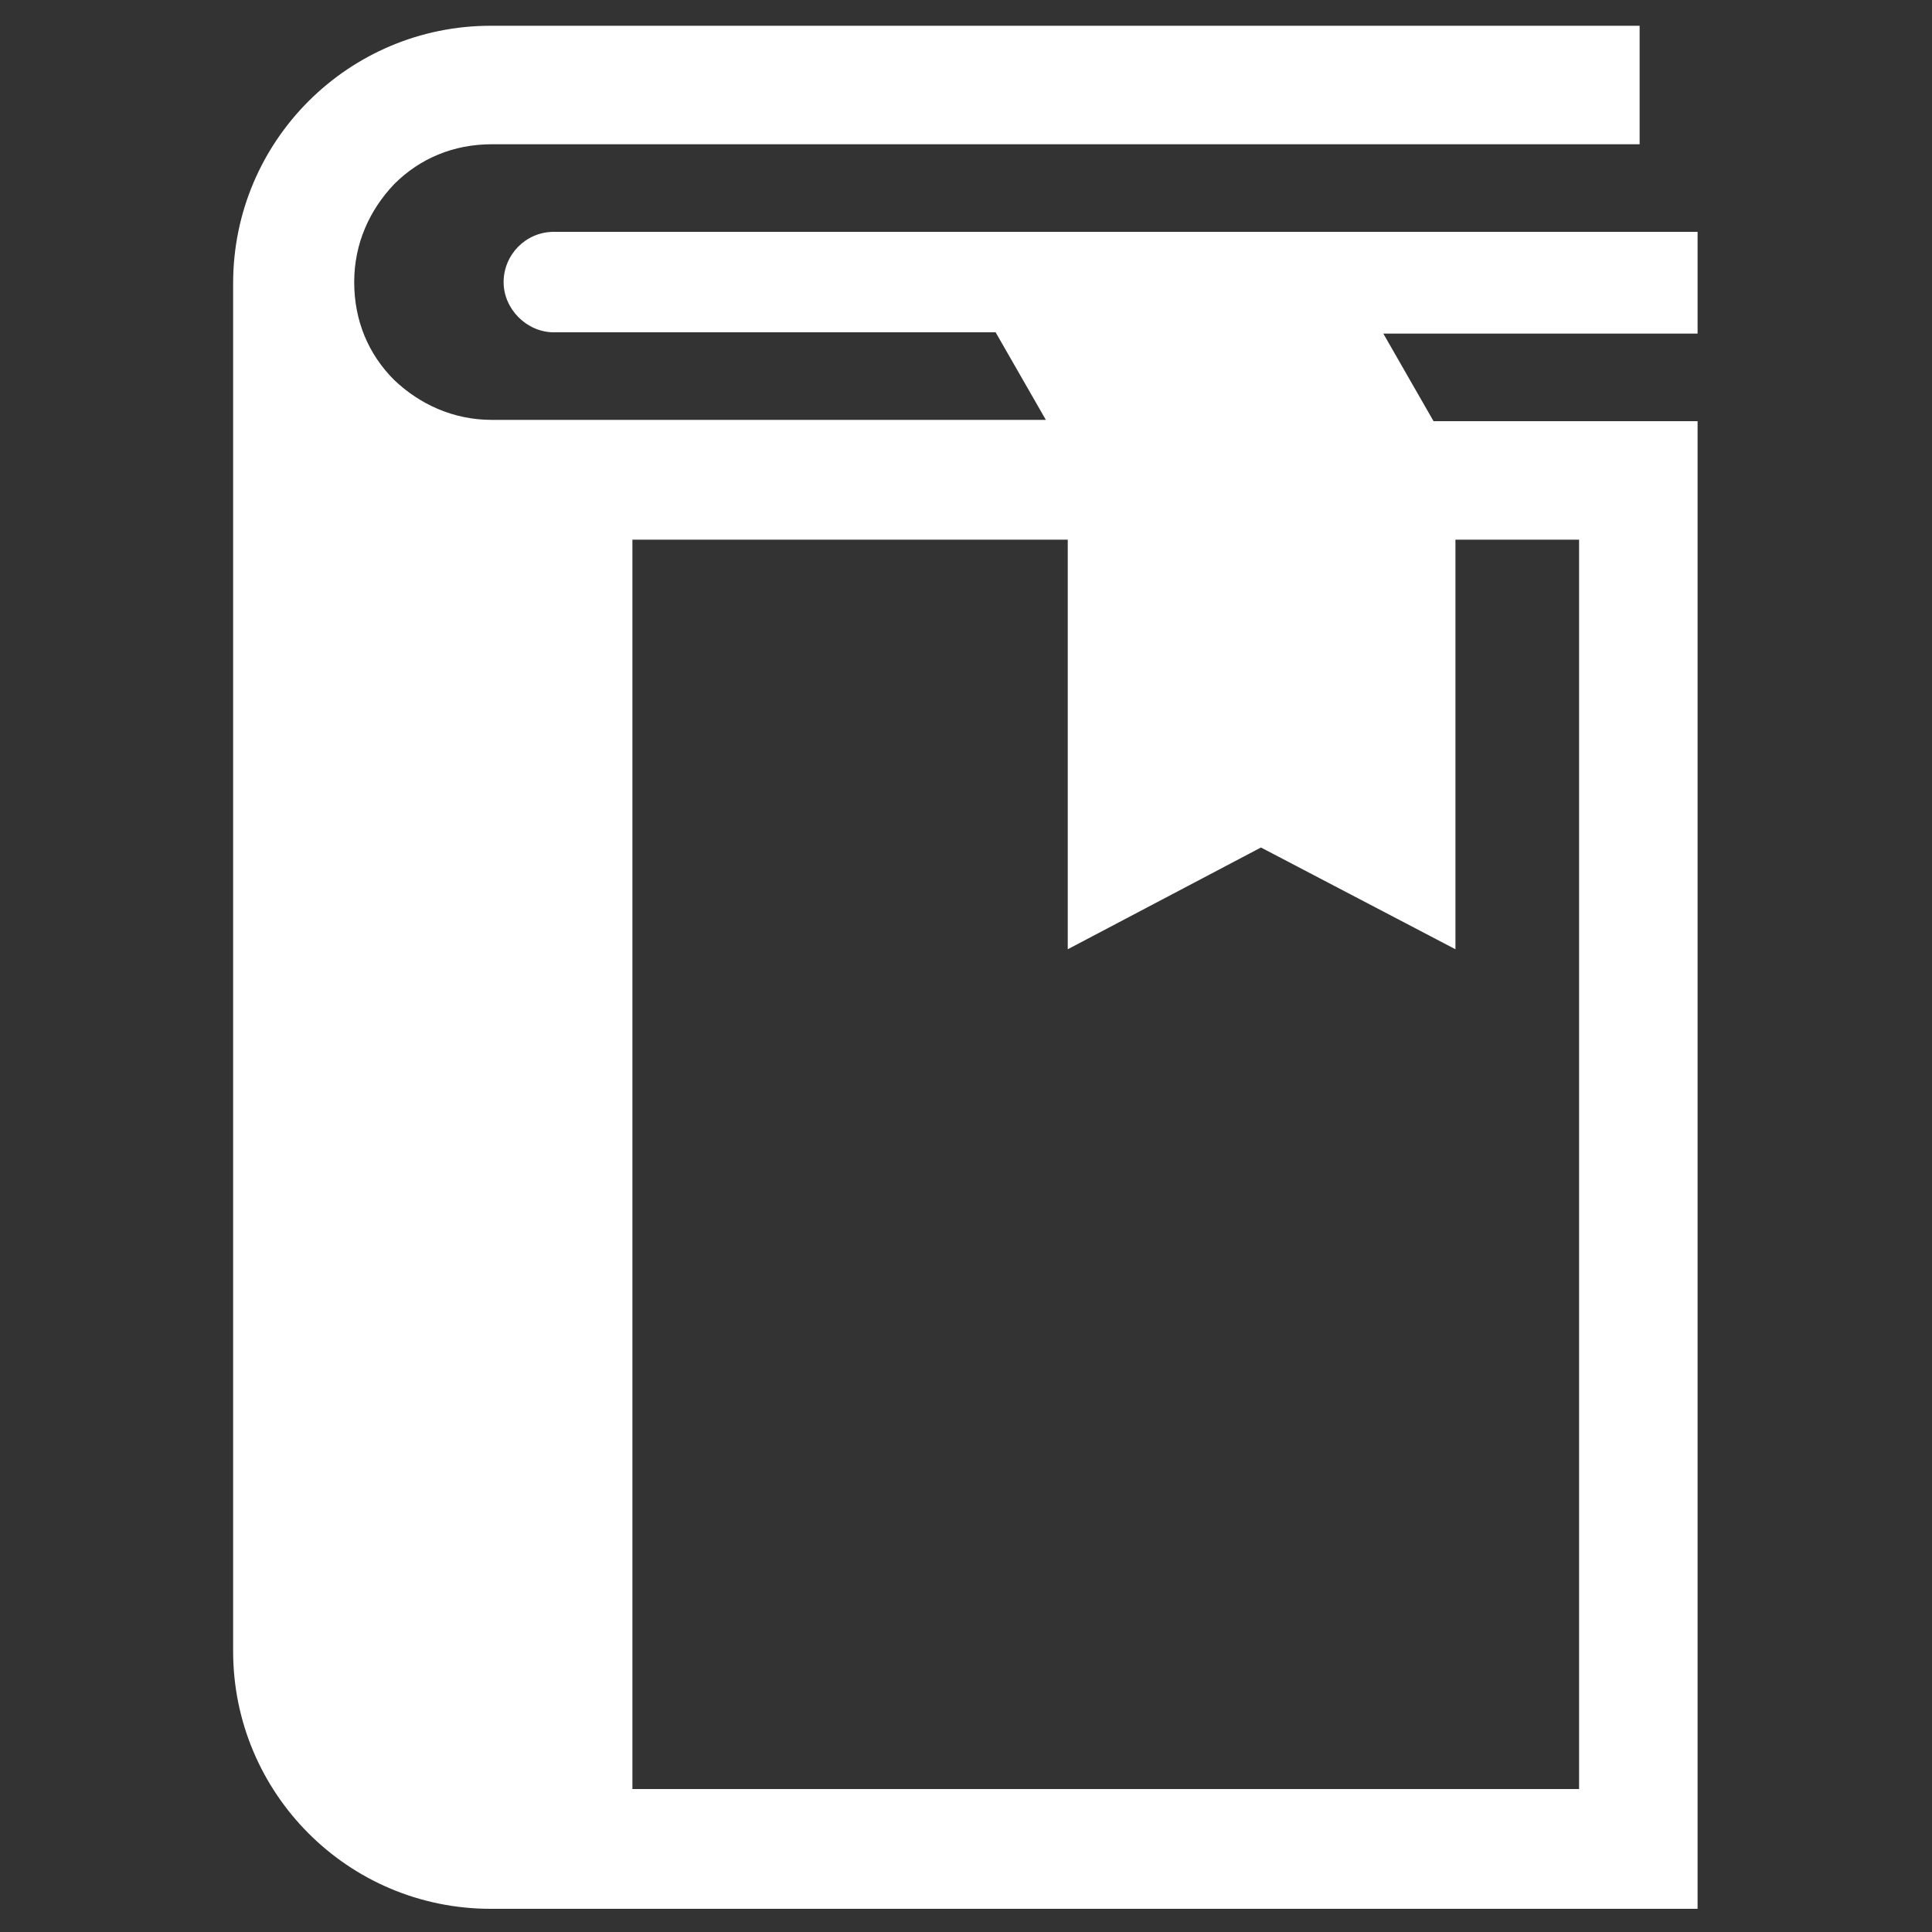
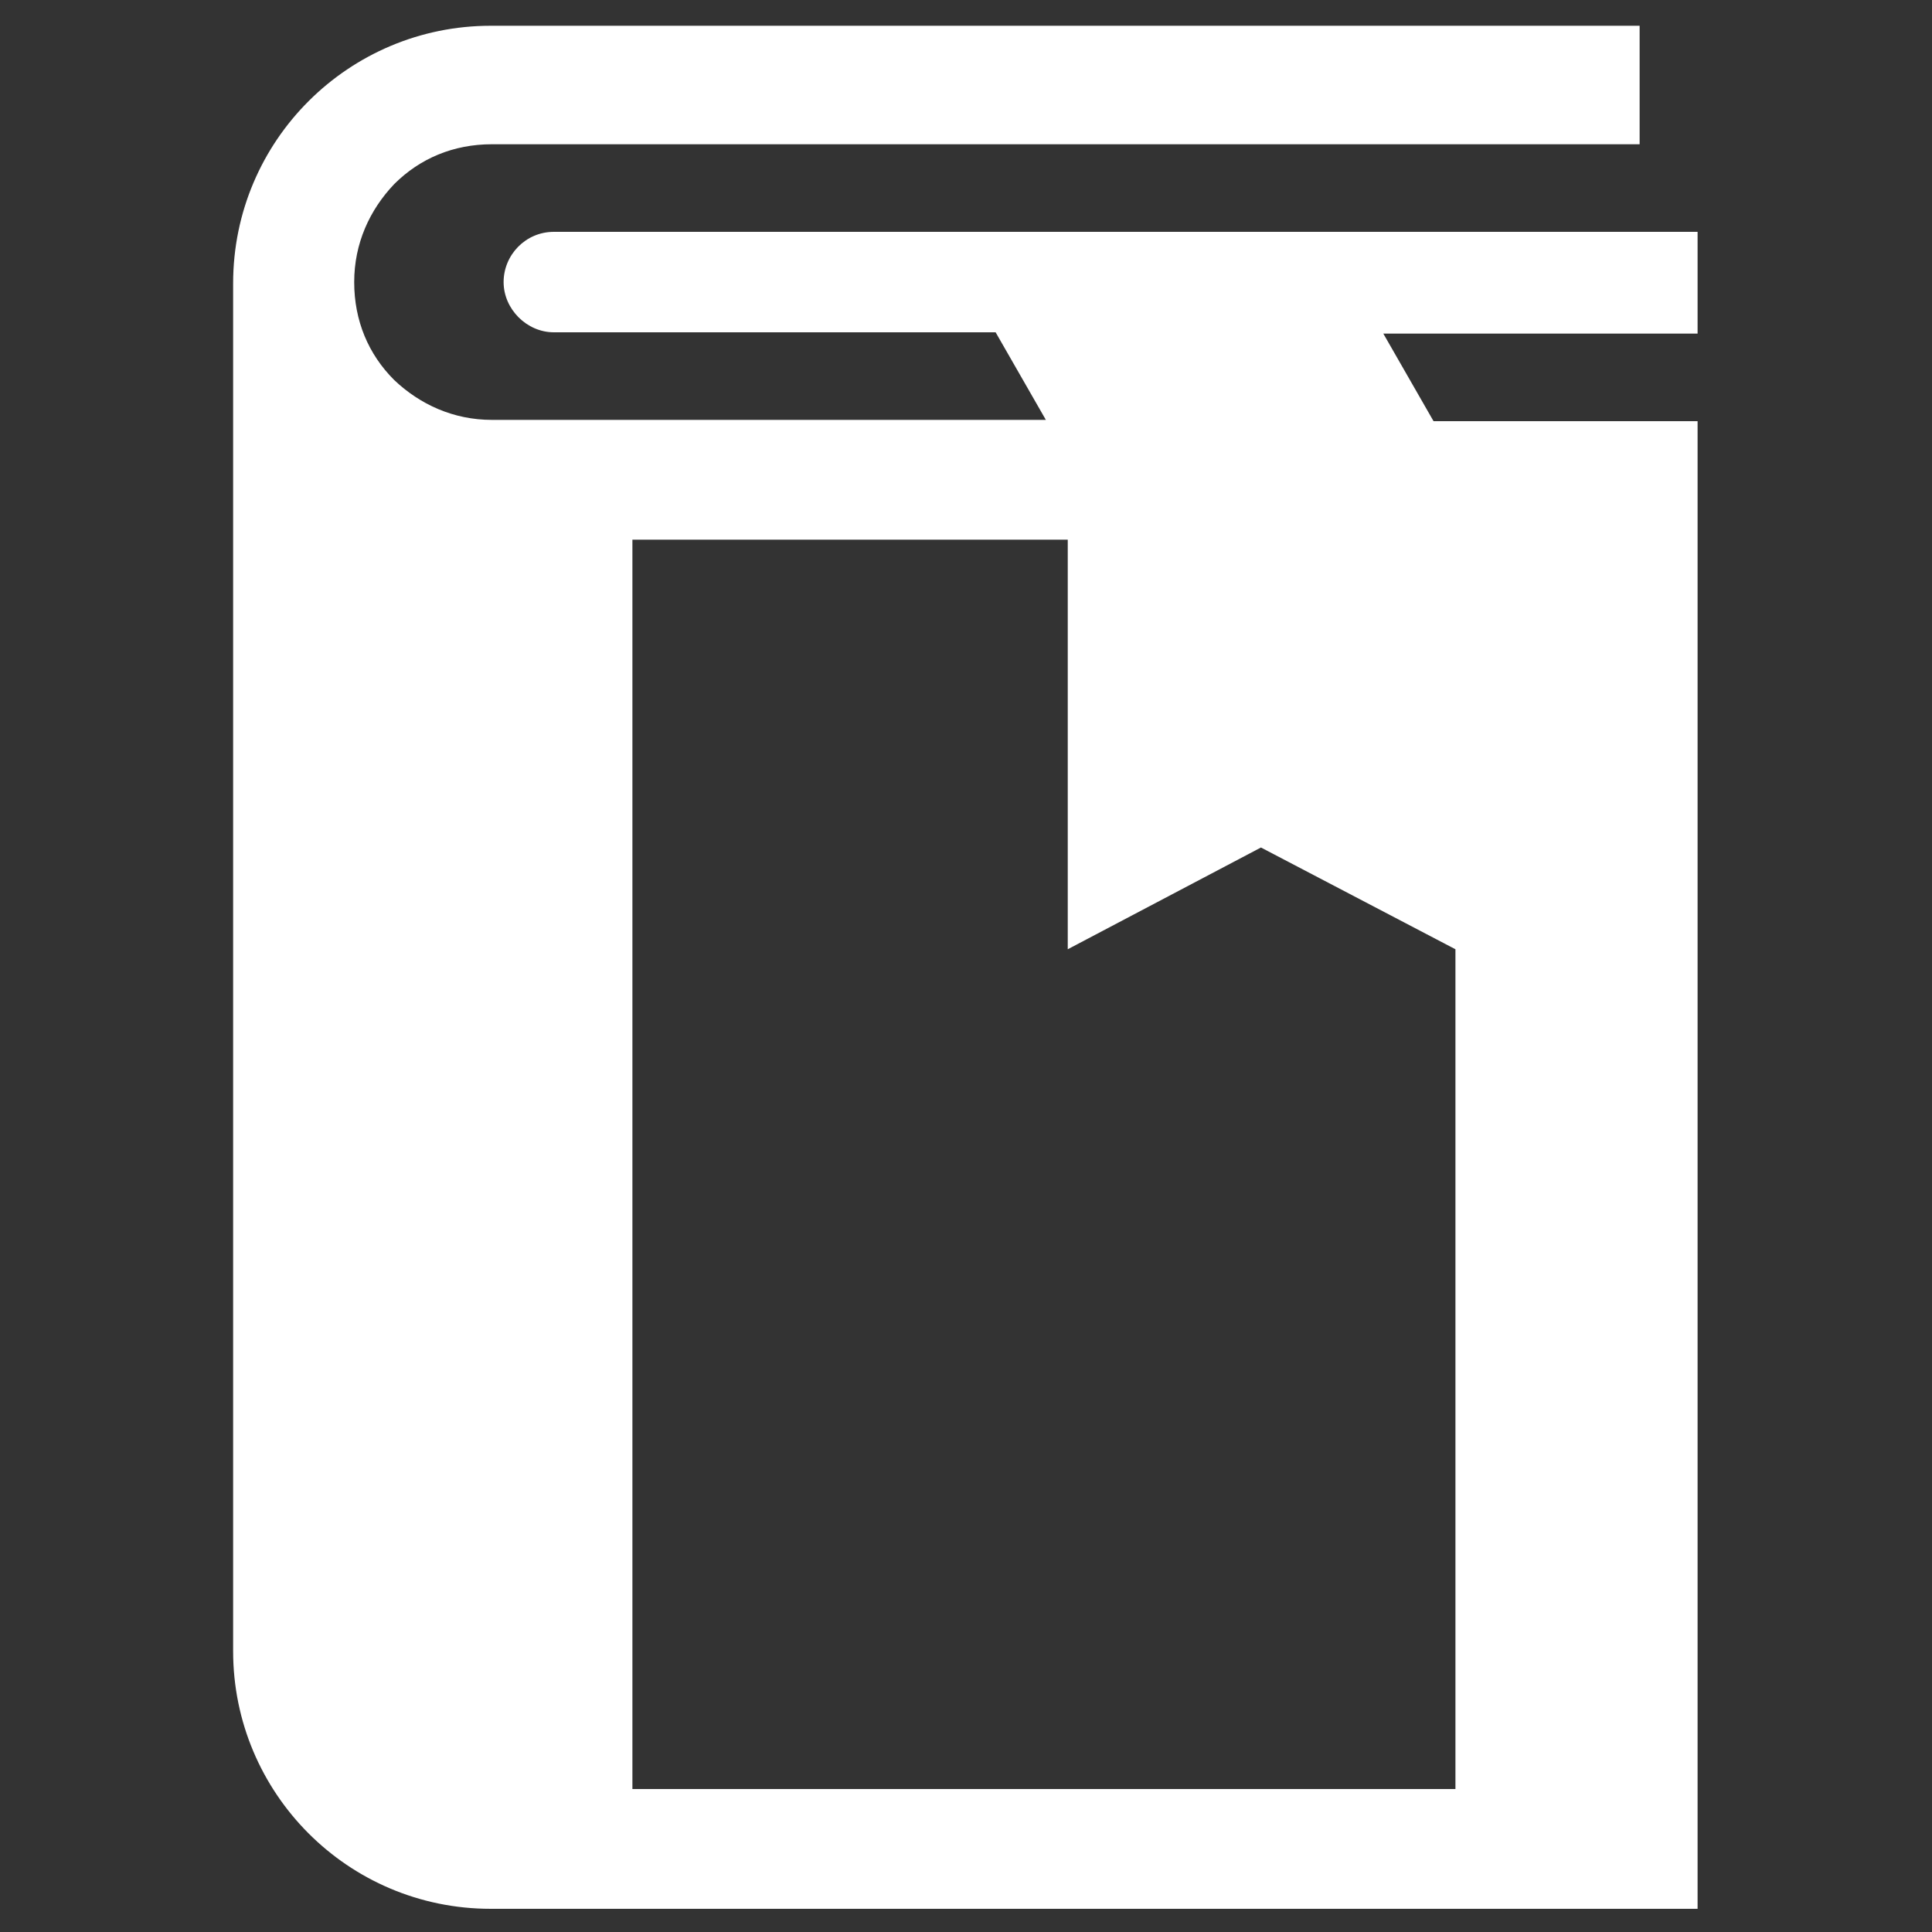
<svg xmlns="http://www.w3.org/2000/svg" version="1.1" id="_x32_" x="0px" y="0px" width="150px" height="150px" viewBox="0 0 150 150" style="enable-background:new 0 0 150 150;" xml:space="preserve">
  <rect x="0" y="0" width="150" height="150" fill="#333333" stroke="none" />
  <style type="text/css">
	.st0{fill:#FFFFFF;}
</style>
  <g>
-     <path class="st0" d="M131.8,18H43c-2.2,0-3.9,1.8-3.9,3.9s1.8,3.9,3.9,3.9h34.3l3.9,6.8h-43c-3,0-5.6-1.2-7.6-3.1   c-2-2-3.1-4.6-3.1-7.6c0-3,1.2-5.6,3.1-7.6c2-2,4.6-3.1,7.6-3.1h89.1V2L38.1,2c-11,0-20,8.9-20,20v106.2c0,11,8.9,20,20,20h93.7   V32.7h-20.5l-3.9-6.8h24.4V18z M113,73.7V41.9h9.6v97H49.1v-97h33.8v31.8l15-7.9L113,73.7z" />
+     <path class="st0" d="M131.8,18H43c-2.2,0-3.9,1.8-3.9,3.9s1.8,3.9,3.9,3.9h34.3l3.9,6.8h-43c-3,0-5.6-1.2-7.6-3.1   c-2-2-3.1-4.6-3.1-7.6c0-3,1.2-5.6,3.1-7.6c2-2,4.6-3.1,7.6-3.1h89.1V2L38.1,2c-11,0-20,8.9-20,20v106.2c0,11,8.9,20,20,20h93.7   V32.7h-20.5l-3.9-6.8h24.4V18z M113,73.7V41.9v97H49.1v-97h33.8v31.8l15-7.9L113,73.7z" />
  </g>
</svg>